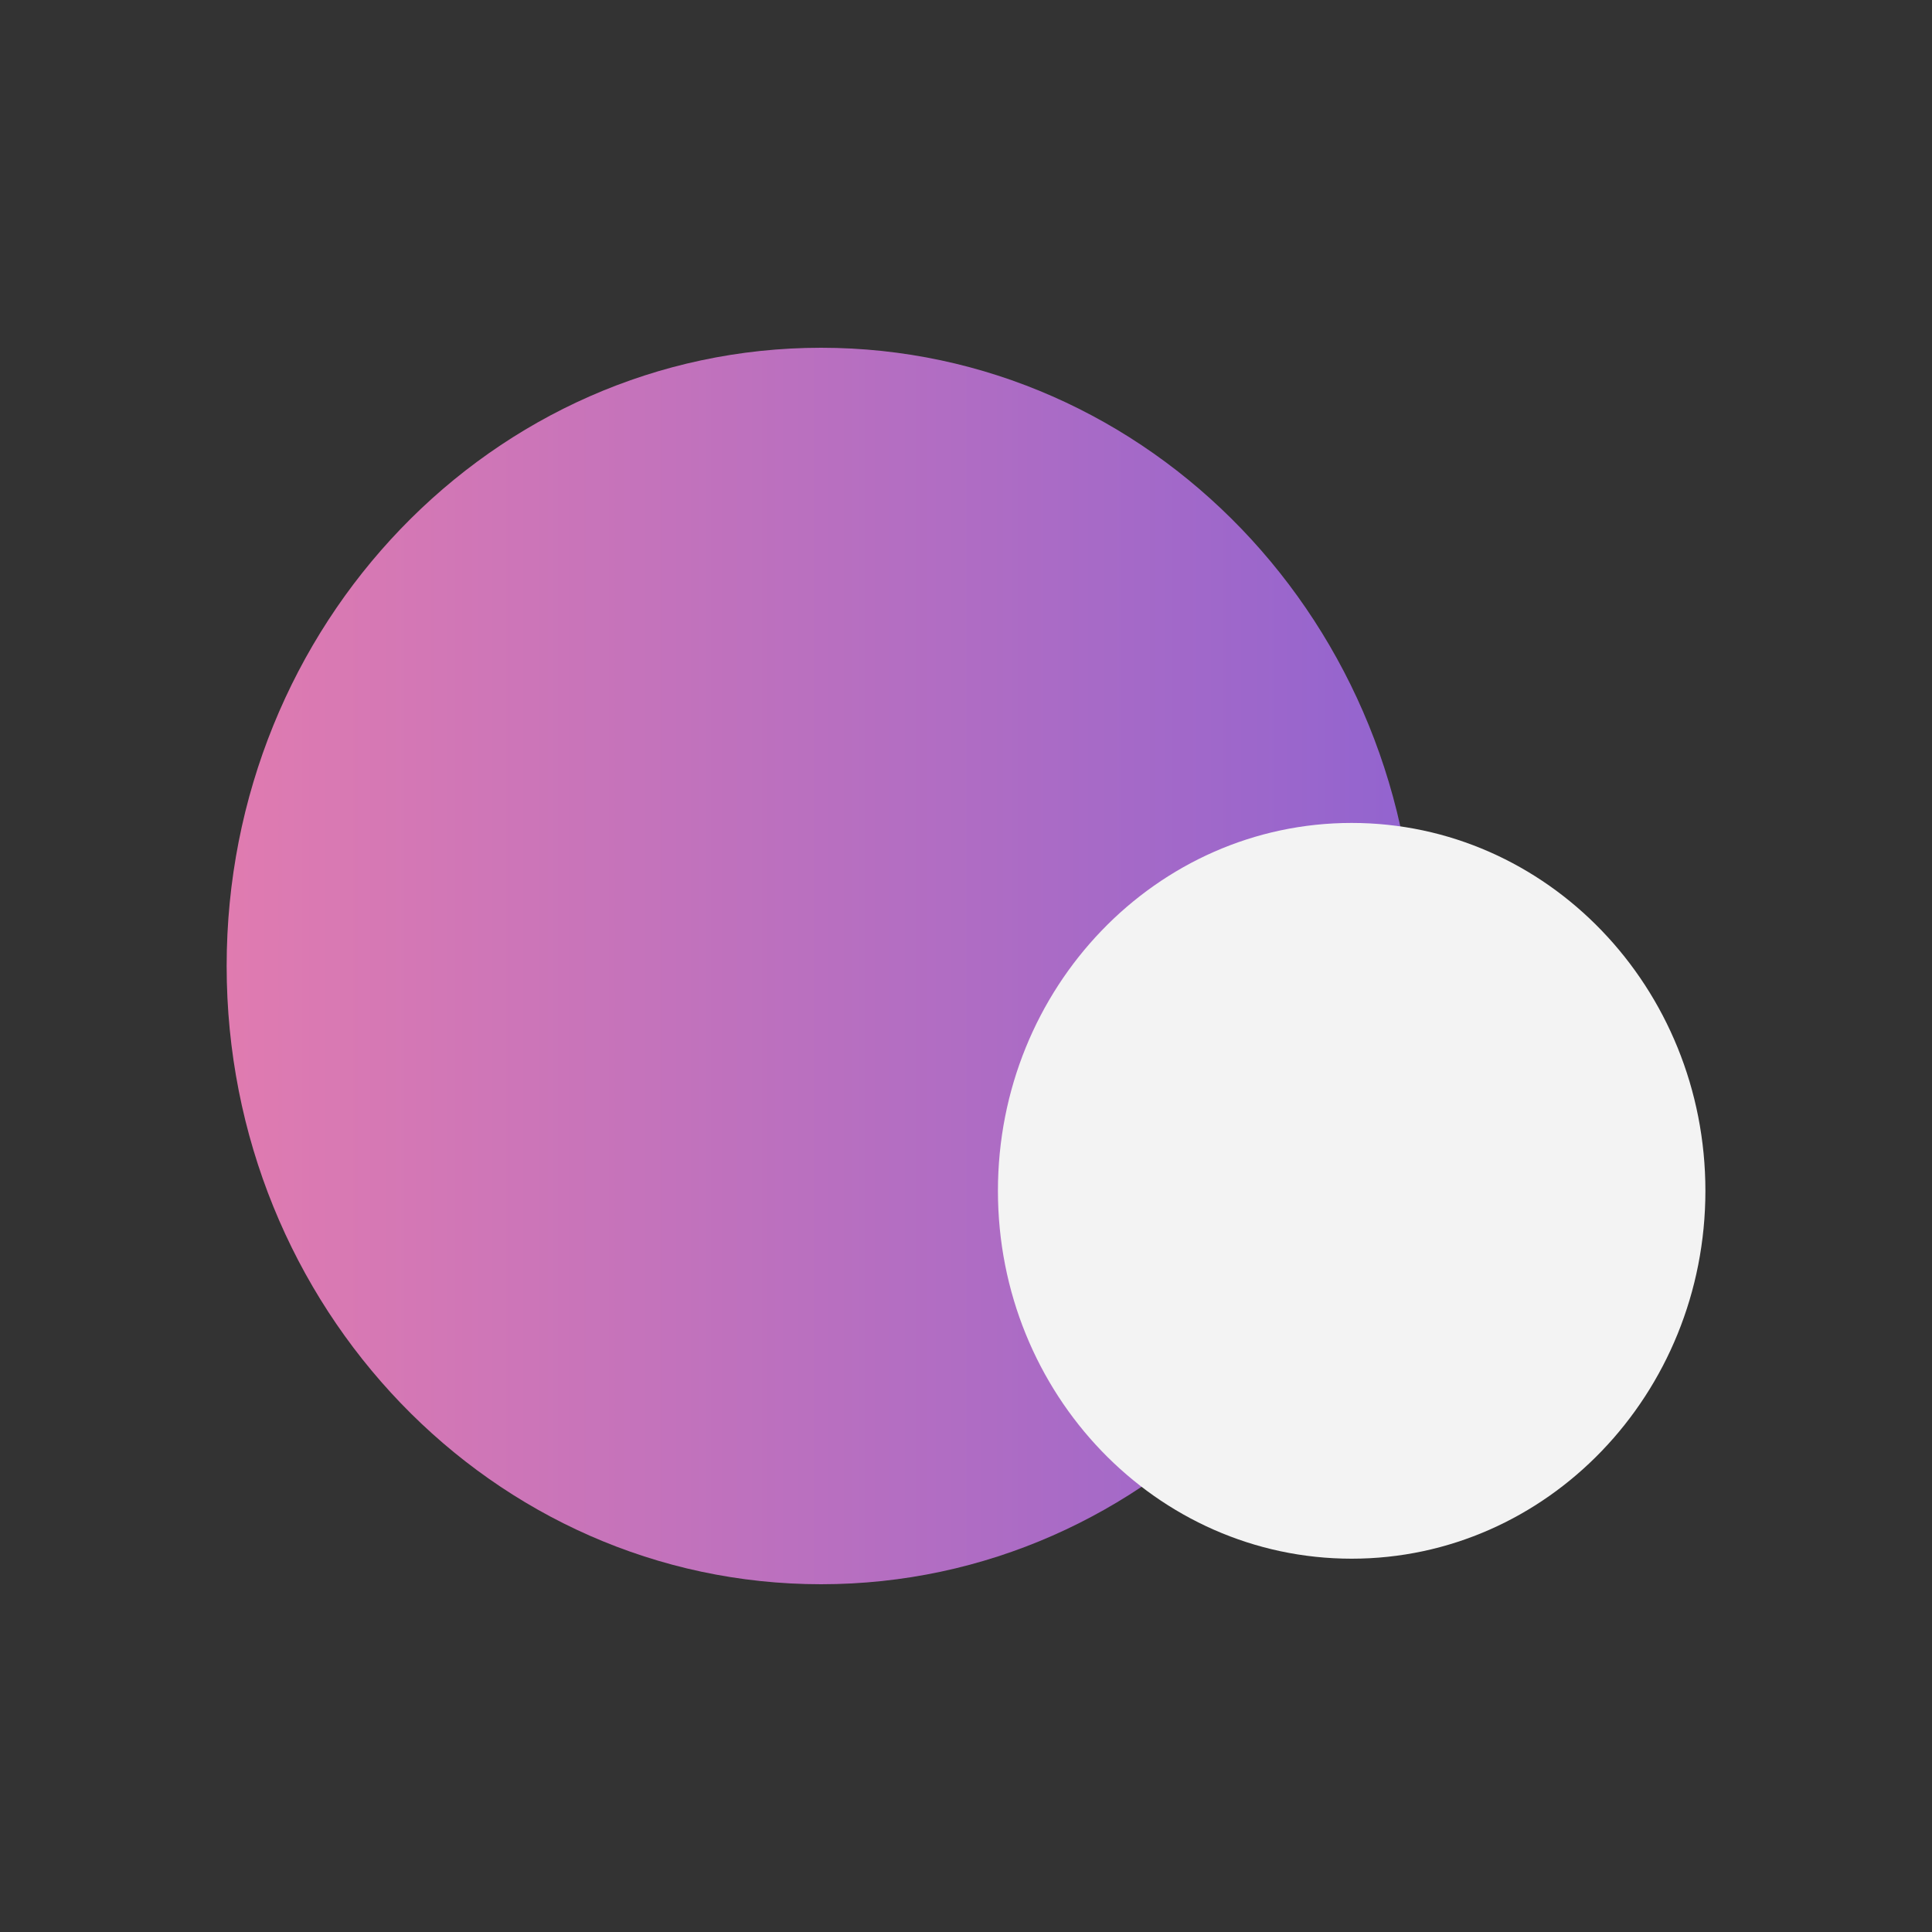
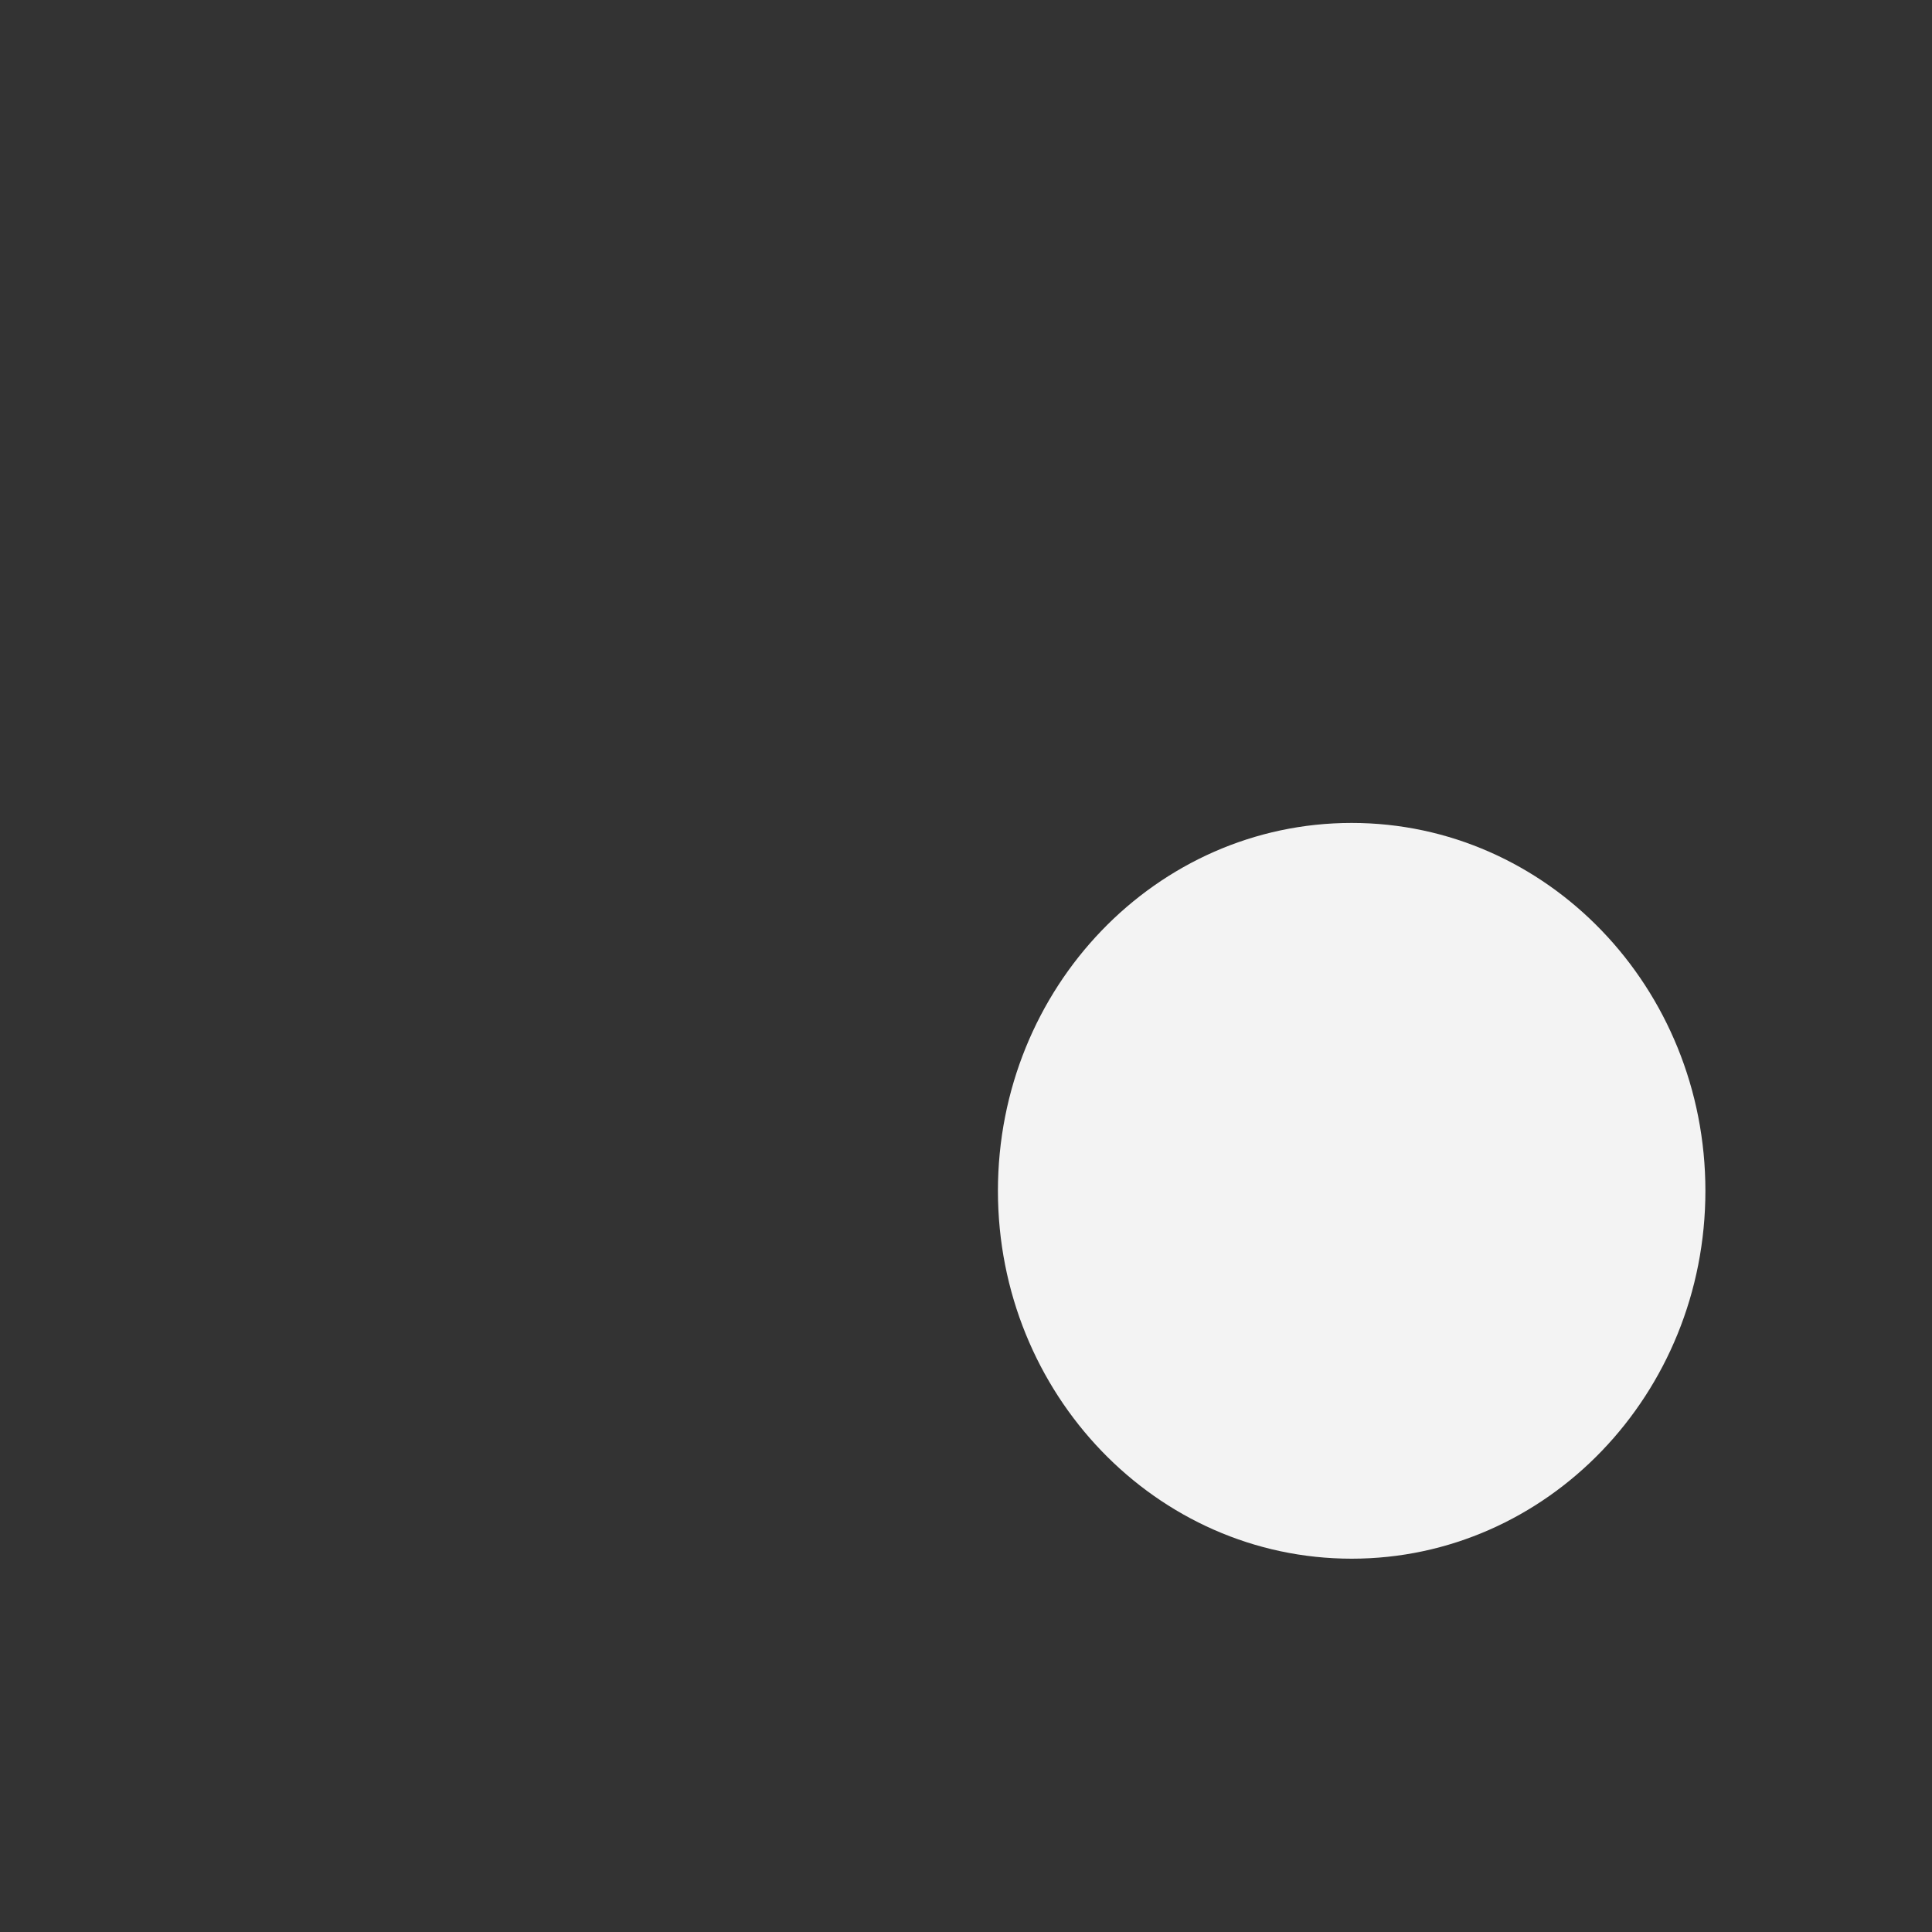
<svg xmlns="http://www.w3.org/2000/svg" width="80" height="80" viewBox="0 0 80 80" fill="none">
  <rect x="0" y="0" width="80" height="80" fill="#333333" stroke="none" />
-   <path d="M34 65.6C47.595 65.6 58.615 54.138 58.615 40C58.615 25.861 47.595 14.4 34 14.4C20.405 14.4 9.385 25.861 9.385 40C9.385 54.138 20.405 65.6 34 65.6Z" fill="url(#paint0_linear_1254_30400)" />
  <path d="M55.969 64.542C64.059 64.542 70.617 57.722 70.617 49.309C70.617 40.896 64.059 34.076 55.969 34.076C47.88 34.076 41.322 40.896 41.322 49.309C41.322 57.722 47.88 64.542 55.969 64.542Z" fill="#F3F3F3" />
  <defs>
    <linearGradient id="paint0_linear_1254_30400" x1="9.322" y1="40.056" x2="58.532" y2="40.056" gradientUnits="userSpaceOnUse">
      <stop stop-color="#E07BB0" />
      <stop offset="0.99" stop-color="#9364CF" />
    </linearGradient>
  </defs>
</svg>